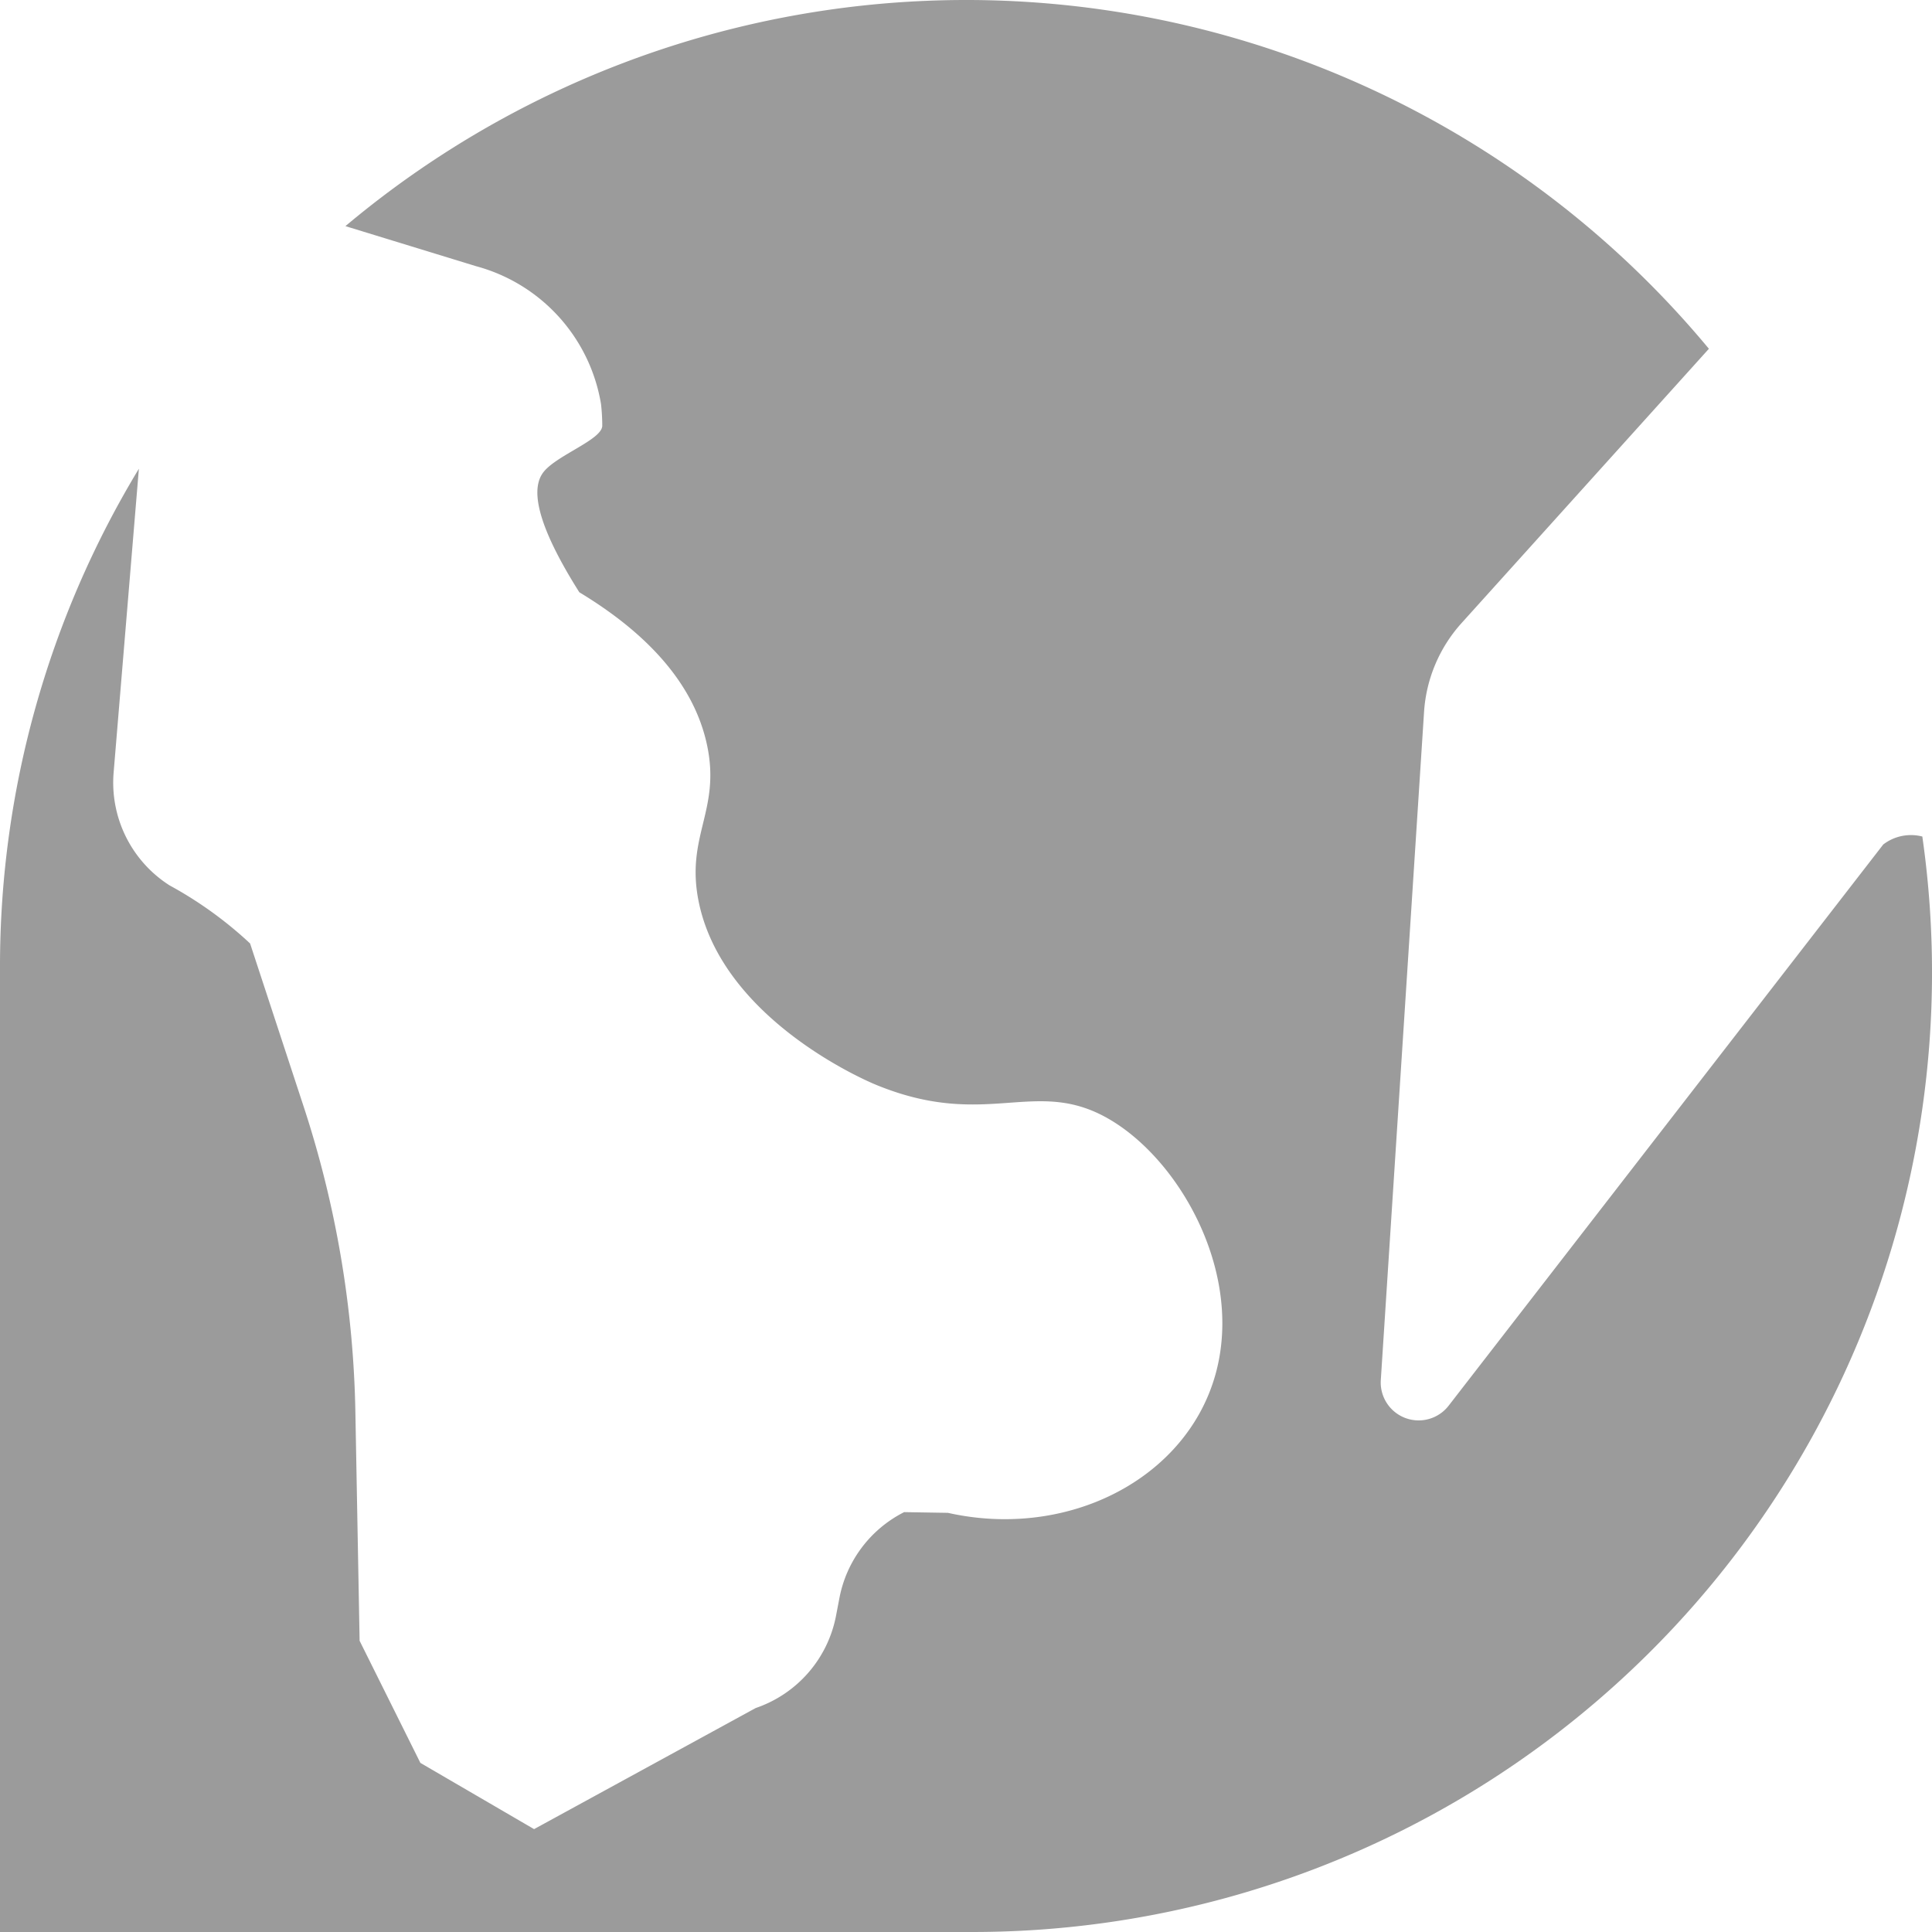
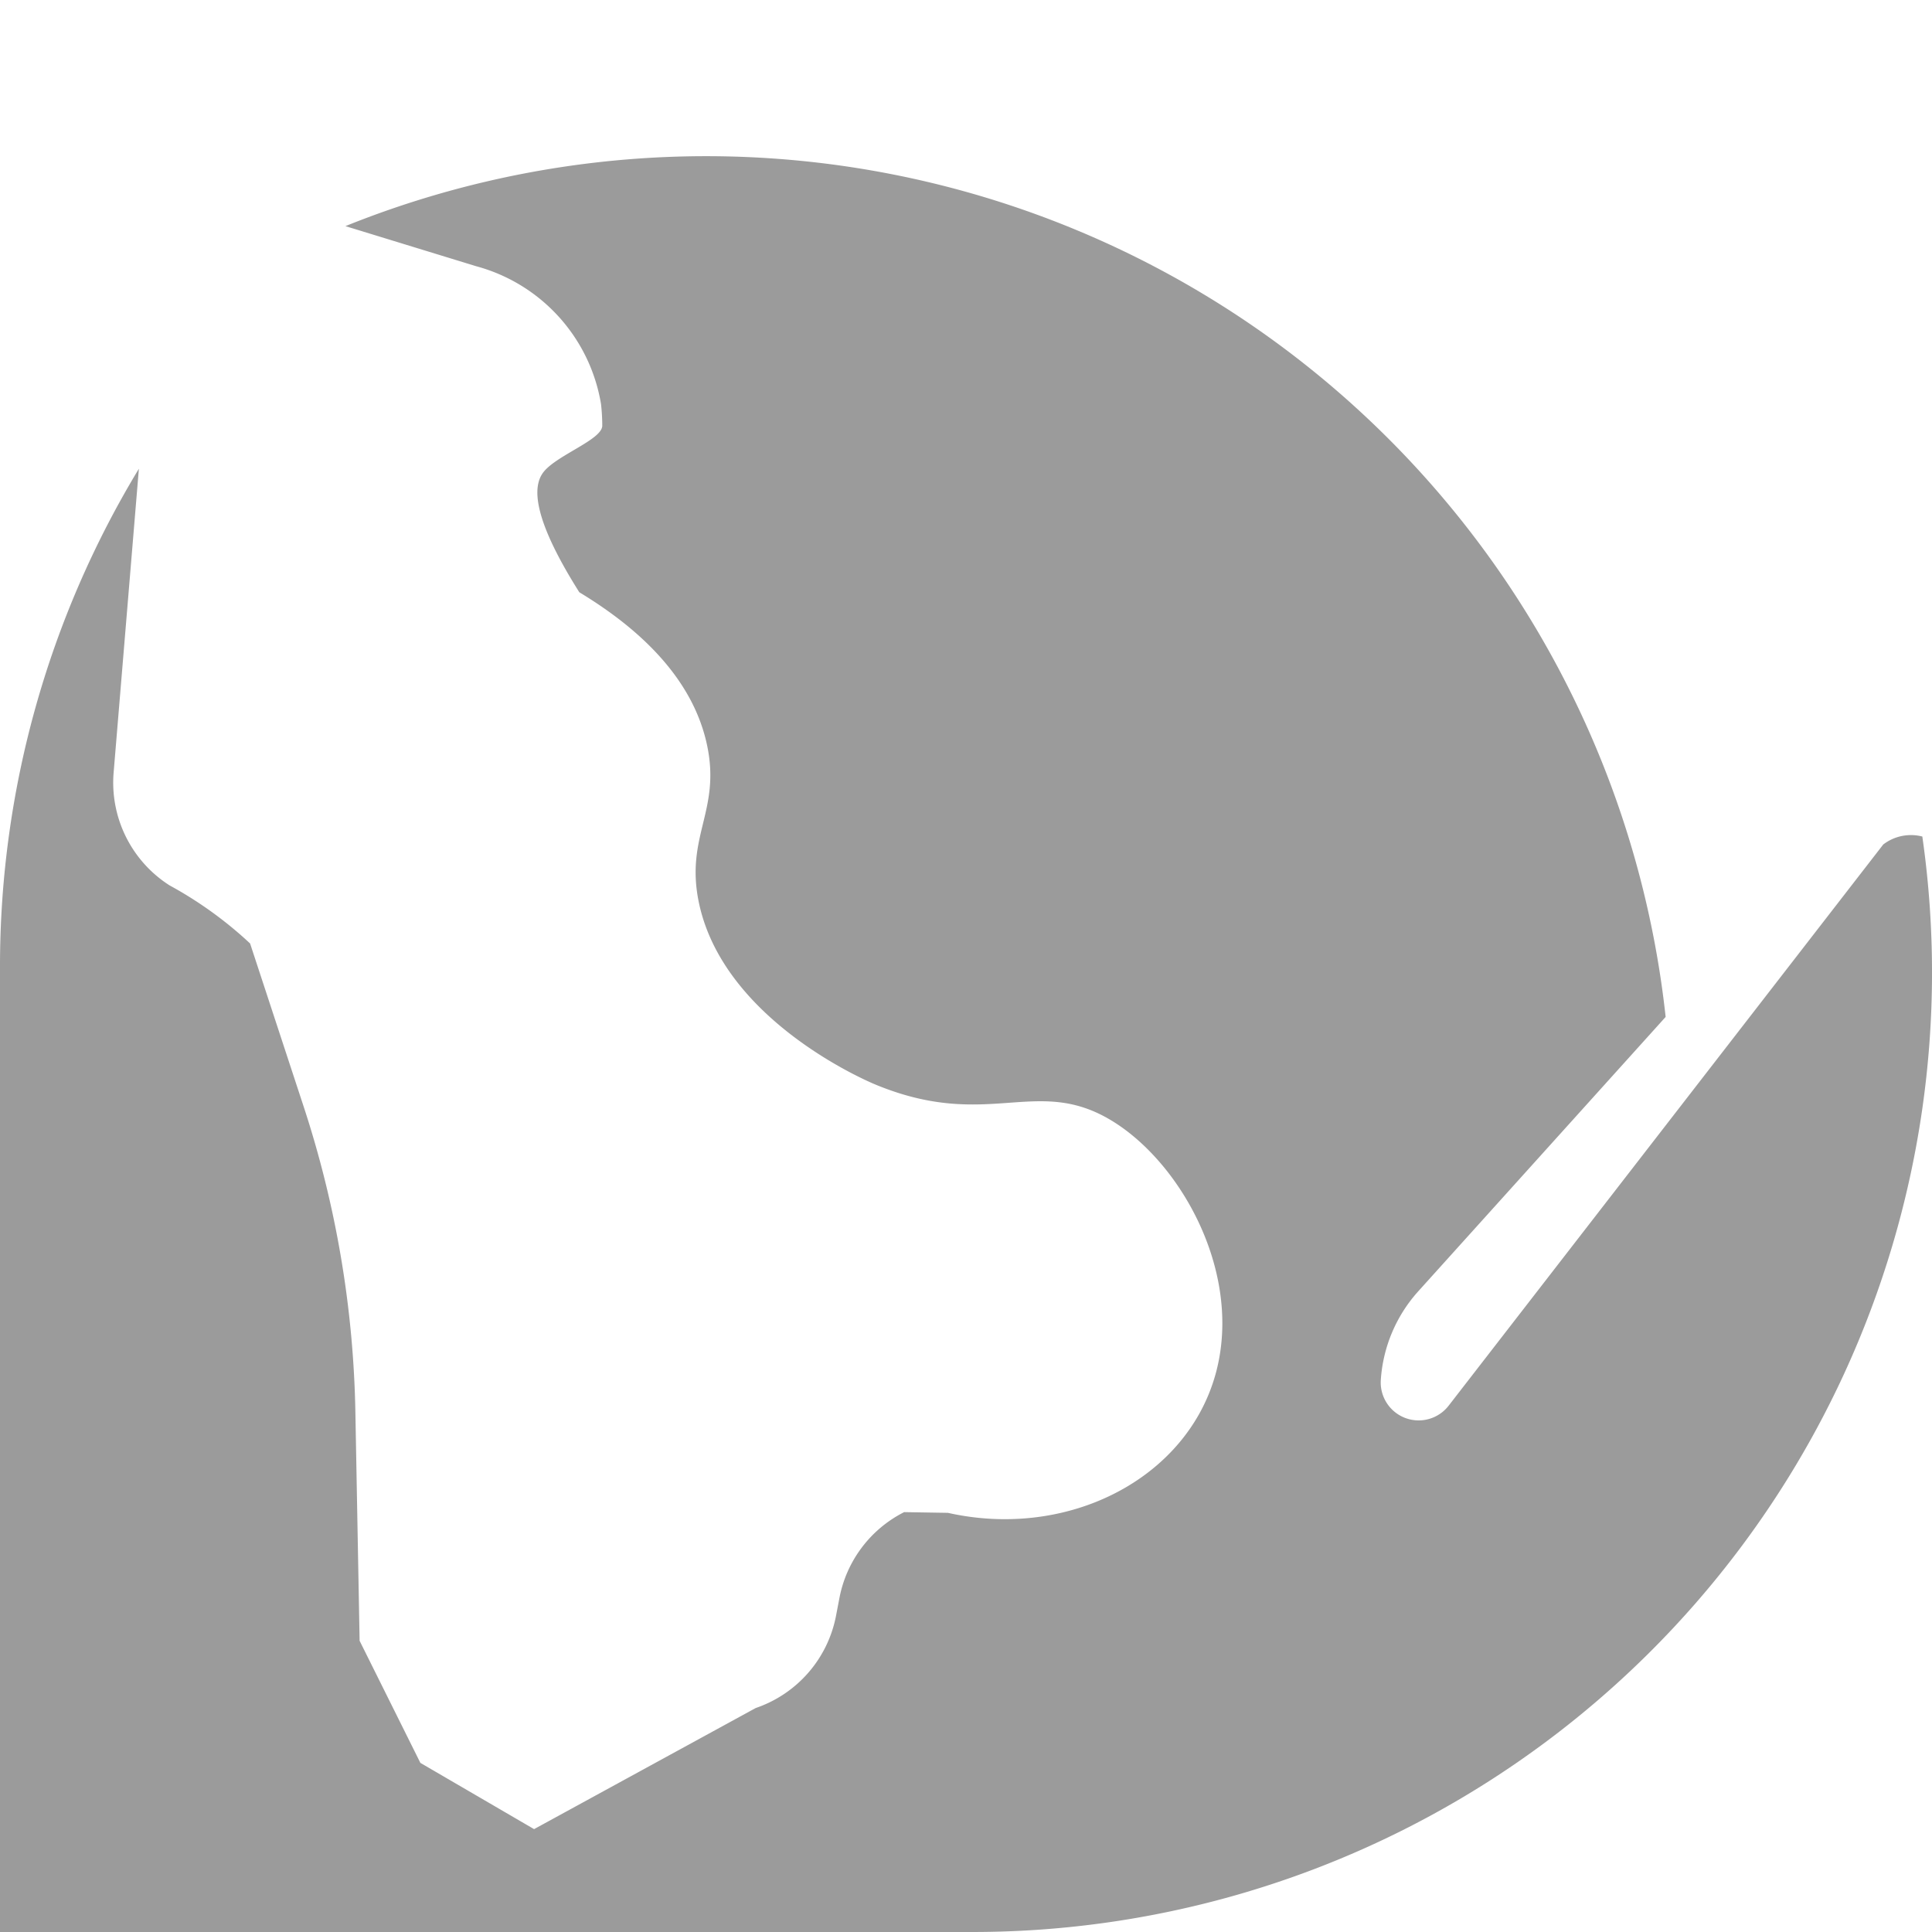
<svg xmlns="http://www.w3.org/2000/svg" viewBox="0 0 77.901 77.901">
  <defs>
    <style>.cls-1{fill:#9b9b9b;}</style>
  </defs>
  <title>iT_web</title>
  <g id="Ebene_2" data-name="Ebene 2">
    <g id="Ebene_1-2" data-name="Ebene 1">
-       <path class="cls-1" d="M77.511,33.73a1.835,1.835,0,0,0-1.576.321L58.41,56.681a1.529,1.529,0,0,1-2.734-1.035L57.42,28.705a5.92,5.92,0,0,1,1.511-3.58l9.974-11.062A38.916,38.916,0,0,0,13.928,9.118l5.27,1.616A6.933,6.933,0,0,1,24.235,16.3a8.024,8.024,0,0,1,.049.863v0c0,.565-1.848,1.192-2.374,1.878-.425.552-.483,1.78,1.449,4.84,2.058,1.244,4.548,3.246,5.158,6.2.539,2.614-.876,3.631-.348,6.26.954,4.749,6.733,7.226,7.13,7.39,4.57,1.89,6.493-.415,9.563,1.478,3.217,1.984,5.926,7.488,3.478,11.825-1.812,3.208-5.949,4.9-10.119,3.966l-1.764-.029a4.912,4.912,0,0,0-2.61,3.462l-.136.71a4.908,4.908,0,0,1-3.242,3.728l-8.934,4.882L16.95,71.082,14.5,66.159l-.171-9.24a41.89,41.89,0,0,0-2.082-12.291l-2.163-6.586A15.886,15.886,0,0,0,6.837,35.7a4.915,4.915,0,0,1-2.255-4.555L5.6,18.9A38.718,38.718,0,0,0,0,38.95V77.9H38.95A38.686,38.686,0,0,0,77.511,33.73Z" />
+       <path class="cls-1" d="M77.511,33.73a1.835,1.835,0,0,0-1.576.321L58.41,56.681a1.529,1.529,0,0,1-2.734-1.035a5.92,5.92,0,0,1,1.511-3.58l9.974-11.062A38.916,38.916,0,0,0,13.928,9.118l5.27,1.616A6.933,6.933,0,0,1,24.235,16.3a8.024,8.024,0,0,1,.049.863v0c0,.565-1.848,1.192-2.374,1.878-.425.552-.483,1.78,1.449,4.84,2.058,1.244,4.548,3.246,5.158,6.2.539,2.614-.876,3.631-.348,6.26.954,4.749,6.733,7.226,7.13,7.39,4.57,1.89,6.493-.415,9.563,1.478,3.217,1.984,5.926,7.488,3.478,11.825-1.812,3.208-5.949,4.9-10.119,3.966l-1.764-.029a4.912,4.912,0,0,0-2.61,3.462l-.136.71a4.908,4.908,0,0,1-3.242,3.728l-8.934,4.882L16.95,71.082,14.5,66.159l-.171-9.24a41.89,41.89,0,0,0-2.082-12.291l-2.163-6.586A15.886,15.886,0,0,0,6.837,35.7a4.915,4.915,0,0,1-2.255-4.555L5.6,18.9A38.718,38.718,0,0,0,0,38.95V77.9H38.95A38.686,38.686,0,0,0,77.511,33.73Z" />
    </g>
  </g>
</svg>